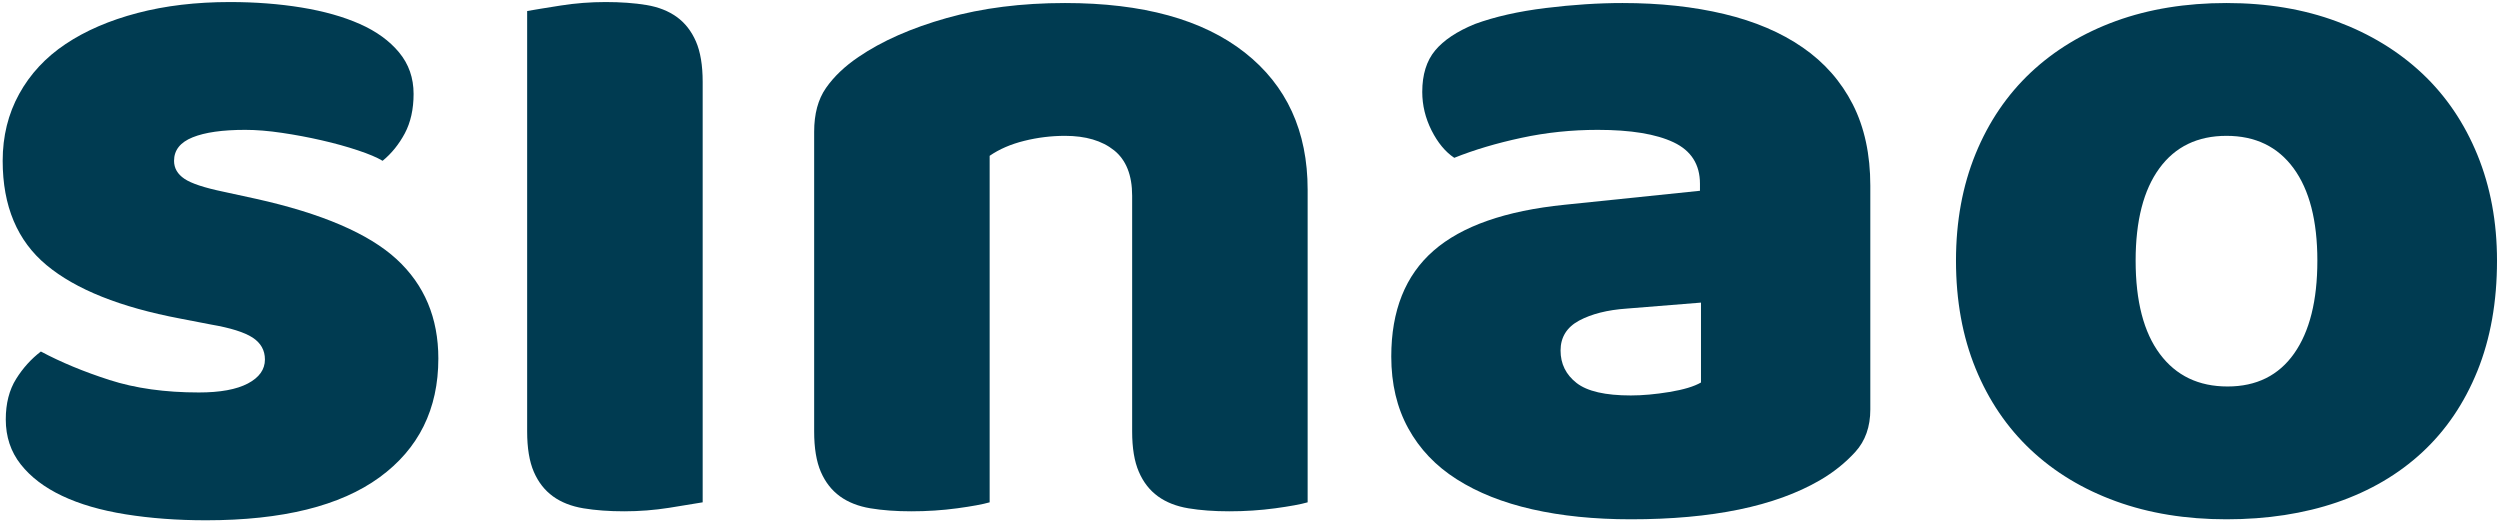
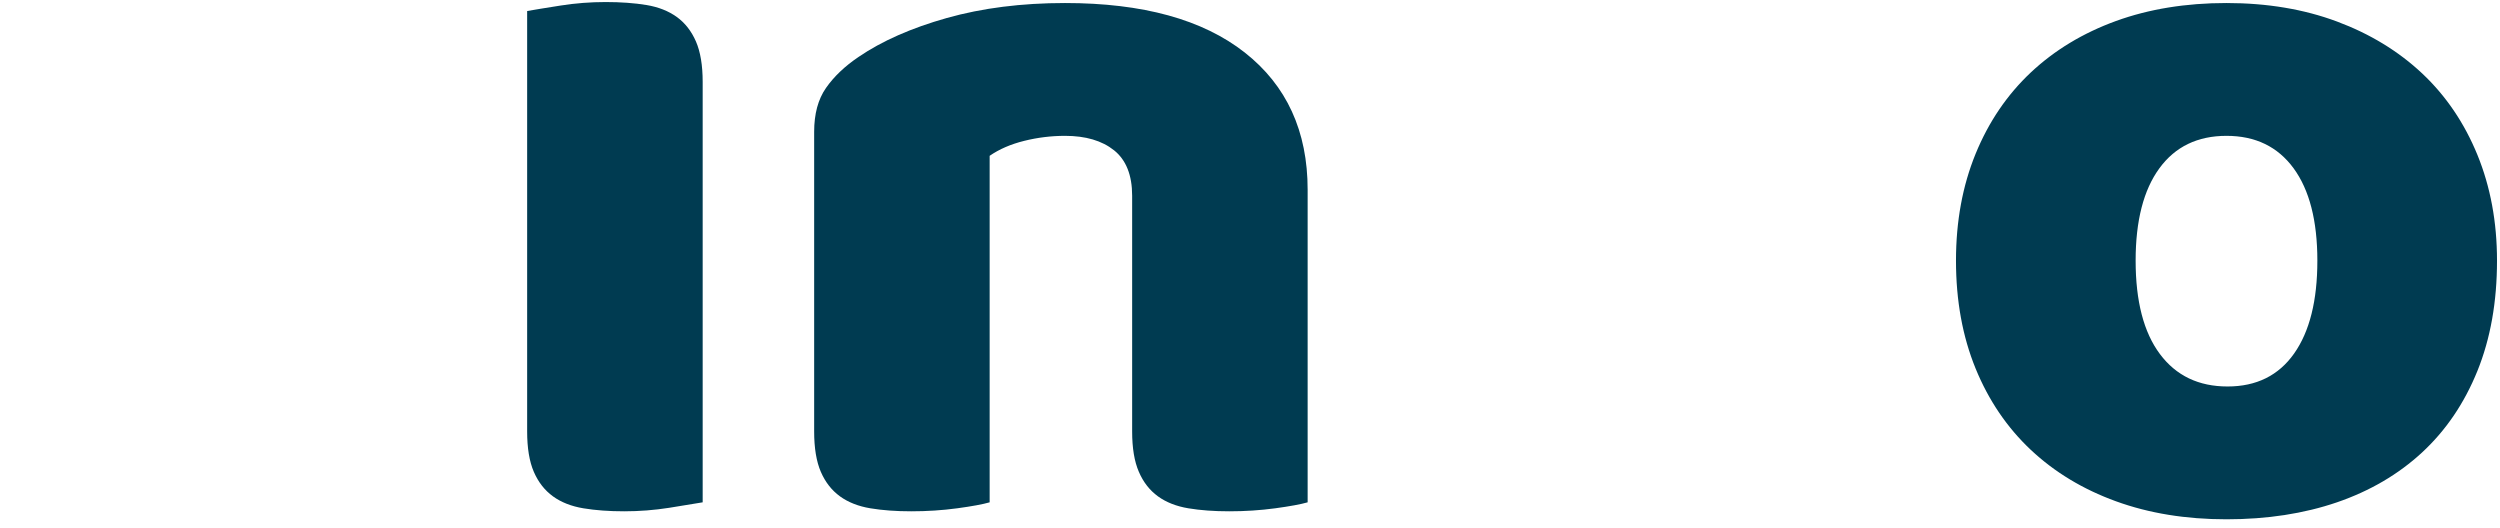
<svg xmlns="http://www.w3.org/2000/svg" width="71px" height="15px" viewBox="0 0 71 15" version="1.1">
  <title>logo</title>
  <desc>Created with Sketch.</desc>
  <defs />
  <g id="Page-1" stroke="none" stroke-width="1" fill="none" fill-rule="evenodd">
    <g id="logo" fill="#003B51">
      <g id="Page-1">
-         <path d="M10.778,13.557 C9.664,14.369 8.022,14.776 5.852,14.776 C5.031,14.776 4.269,14.719 3.565,14.606 C2.862,14.493 2.261,14.318 1.762,14.081 C1.264,13.845 0.872,13.547 0.589,13.188 C0.306,12.829 0.164,12.404 0.164,11.912 C0.164,11.458 0.262,11.075 0.457,10.763 C0.652,10.451 0.887,10.192 1.161,9.983 C1.728,10.286 2.378,10.556 3.111,10.792 C3.844,11.028 4.689,11.146 5.647,11.146 C6.253,11.146 6.717,11.061 7.04,10.891 C7.362,10.721 7.524,10.494 7.524,10.21 C7.524,9.946 7.406,9.738 7.172,9.586 C6.937,9.435 6.546,9.312 5.999,9.218 L5.119,9.048 C3.419,8.726 2.153,8.221 1.322,7.53 C0.491,6.84 0.076,5.853 0.076,4.567 C0.076,3.868 0.232,3.234 0.545,2.667 C0.858,2.1 1.298,1.627 1.865,1.249 C2.431,0.871 3.111,0.578 3.902,0.37 C4.694,0.162 5.569,0.058 6.527,0.058 C7.25,0.058 7.929,0.11 8.565,0.214 C9.199,0.318 9.752,0.474 10.221,0.682 C10.69,0.89 11.061,1.159 11.335,1.49 C11.609,1.821 11.746,2.213 11.746,2.667 C11.746,3.102 11.662,3.475 11.497,3.787 C11.33,4.099 11.12,4.359 10.866,4.567 C10.709,4.472 10.475,4.373 10.162,4.269 C9.85,4.165 9.507,4.07 9.136,3.985 C8.765,3.9 8.389,3.829 8.007,3.773 C7.626,3.716 7.279,3.688 6.966,3.688 C6.321,3.688 5.823,3.758 5.471,3.9 C5.119,4.042 4.943,4.264 4.943,4.567 C4.943,4.775 5.041,4.945 5.237,5.077 C5.432,5.21 5.803,5.332 6.351,5.446 L7.26,5.644 C9.136,6.06 10.47,6.633 11.262,7.36 C12.054,8.088 12.449,9.029 12.449,10.182 C12.449,11.619 11.892,12.744 10.778,13.557 Z" id="Fill-1" />
        <path d="M19.956,14.266 C19.74,14.303 19.422,14.355 19.002,14.422 C18.582,14.488 18.157,14.521 17.727,14.521 C17.297,14.521 16.911,14.493 16.569,14.436 C16.227,14.379 15.938,14.266 15.704,14.096 C15.469,13.925 15.288,13.694 15.161,13.401 C15.034,13.108 14.971,12.725 14.971,12.252 L14.971,0.313 C15.186,0.275 15.503,0.223 15.924,0.157 C16.344,0.091 16.769,0.058 17.199,0.058 C17.629,0.058 18.015,0.086 18.357,0.142 C18.699,0.199 18.988,0.313 19.222,0.483 C19.457,0.653 19.637,0.885 19.765,1.178 C19.892,1.471 19.956,1.854 19.956,2.326 L19.956,14.266" id="Fill-2" />
        <path d="M31.64,4.269 C31.297,3.995 30.833,3.858 30.247,3.858 C29.856,3.858 29.47,3.905 29.089,4 C28.708,4.094 28.38,4.236 28.106,4.425 L28.106,14.266 C27.911,14.322 27.603,14.379 27.183,14.436 C26.762,14.493 26.328,14.521 25.878,14.521 C25.448,14.521 25.062,14.493 24.72,14.436 C24.378,14.379 24.09,14.266 23.855,14.096 C23.62,13.925 23.439,13.694 23.312,13.401 C23.185,13.108 23.122,12.725 23.122,12.252 L23.122,3.744 C23.122,3.234 23.234,2.818 23.459,2.497 C23.683,2.175 23.991,1.882 24.383,1.617 C25.047,1.164 25.883,0.795 26.89,0.511 C27.896,0.228 29.015,0.086 30.247,0.086 C32.456,0.086 34.156,0.554 35.349,1.49 C36.541,2.426 37.137,3.726 37.137,5.389 L37.137,14.266 C36.942,14.322 36.634,14.379 36.214,14.436 C35.793,14.493 35.358,14.521 34.909,14.521 C34.479,14.521 34.092,14.493 33.751,14.436 C33.409,14.379 33.12,14.266 32.886,14.096 C32.651,13.925 32.47,13.694 32.344,13.401 C32.216,13.108 32.153,12.725 32.153,12.252 L32.153,5.559 C32.153,4.973 31.981,4.543 31.64,4.269 Z" id="Fill-3" />
-         <path d="M46.08,0.086 C47.136,0.086 48.098,0.19 48.968,0.398 C49.838,0.606 50.581,0.922 51.196,1.348 C51.812,1.773 52.286,2.312 52.619,2.964 C52.951,3.617 53.117,4.387 53.117,5.276 L53.117,11.628 C53.117,12.12 52.975,12.521 52.692,12.833 C52.408,13.145 52.071,13.415 51.68,13.642 C50.409,14.379 48.621,14.748 46.315,14.748 C45.278,14.748 44.345,14.653 43.514,14.464 C42.683,14.275 41.97,13.992 41.374,13.613 C40.777,13.235 40.318,12.753 39.996,12.167 C39.673,11.581 39.512,10.901 39.512,10.125 C39.512,8.821 39.912,7.819 40.714,7.119 C41.515,6.42 42.757,5.985 44.438,5.815 L48.279,5.418 L48.279,5.219 C48.279,4.671 48.03,4.279 47.531,4.042 C47.033,3.806 46.315,3.688 45.376,3.688 C44.633,3.688 43.91,3.763 43.207,3.915 C42.503,4.066 41.867,4.255 41.301,4.482 C41.046,4.312 40.832,4.052 40.655,3.702 C40.48,3.352 40.392,2.989 40.392,2.61 C40.392,2.119 40.514,1.726 40.758,1.433 C41.002,1.14 41.378,0.89 41.887,0.682 C42.454,0.474 43.123,0.323 43.896,0.228 C44.667,0.133 45.395,0.086 46.08,0.086 L46.08,0.086 Z M46.315,11.231 C46.647,11.231 47.013,11.198 47.414,11.132 C47.814,11.066 48.113,10.976 48.308,10.863 L48.308,8.594 L46.197,8.764 C45.65,8.802 45.2,8.916 44.848,9.104 C44.497,9.293 44.32,9.577 44.32,9.955 C44.32,10.333 44.472,10.64 44.775,10.877 C45.078,11.113 45.591,11.231 46.315,11.231 L46.315,11.231 Z" id="Fill-4" />
        <path d="M70.915,7.403 C70.915,8.575 70.729,9.619 70.358,10.536 C69.986,11.454 69.463,12.224 68.789,12.848 C68.114,13.472 67.308,13.944 66.37,14.266 C65.431,14.587 64.386,14.748 63.232,14.748 C62.079,14.748 61.033,14.578 60.095,14.237 C59.157,13.897 58.351,13.41 57.676,12.777 C57.002,12.143 56.478,11.373 56.107,10.466 C55.736,9.558 55.55,8.537 55.55,7.403 C55.55,6.287 55.736,5.276 56.107,4.368 C56.478,3.461 57.002,2.691 57.676,2.057 C58.351,1.424 59.157,0.937 60.095,0.596 C61.033,0.256 62.079,0.086 63.232,0.086 C64.386,0.086 65.431,0.261 66.37,0.611 C67.308,0.961 68.114,1.452 68.789,2.085 C69.463,2.719 69.986,3.489 70.358,4.397 C70.729,5.304 70.915,6.306 70.915,7.403 L70.915,7.403 Z M60.652,7.403 C60.652,8.556 60.882,9.44 61.341,10.054 C61.8,10.669 62.441,10.976 63.262,10.976 C64.083,10.976 64.713,10.664 65.153,10.04 C65.593,9.416 65.813,8.537 65.813,7.403 C65.813,6.268 65.588,5.394 65.138,4.779 C64.688,4.165 64.053,3.858 63.232,3.858 C62.411,3.858 61.776,4.165 61.327,4.779 C60.877,5.394 60.652,6.268 60.652,7.403 L60.652,7.403 Z" id="Fill-5" />
      </g>
    </g>
  </g>
</svg>